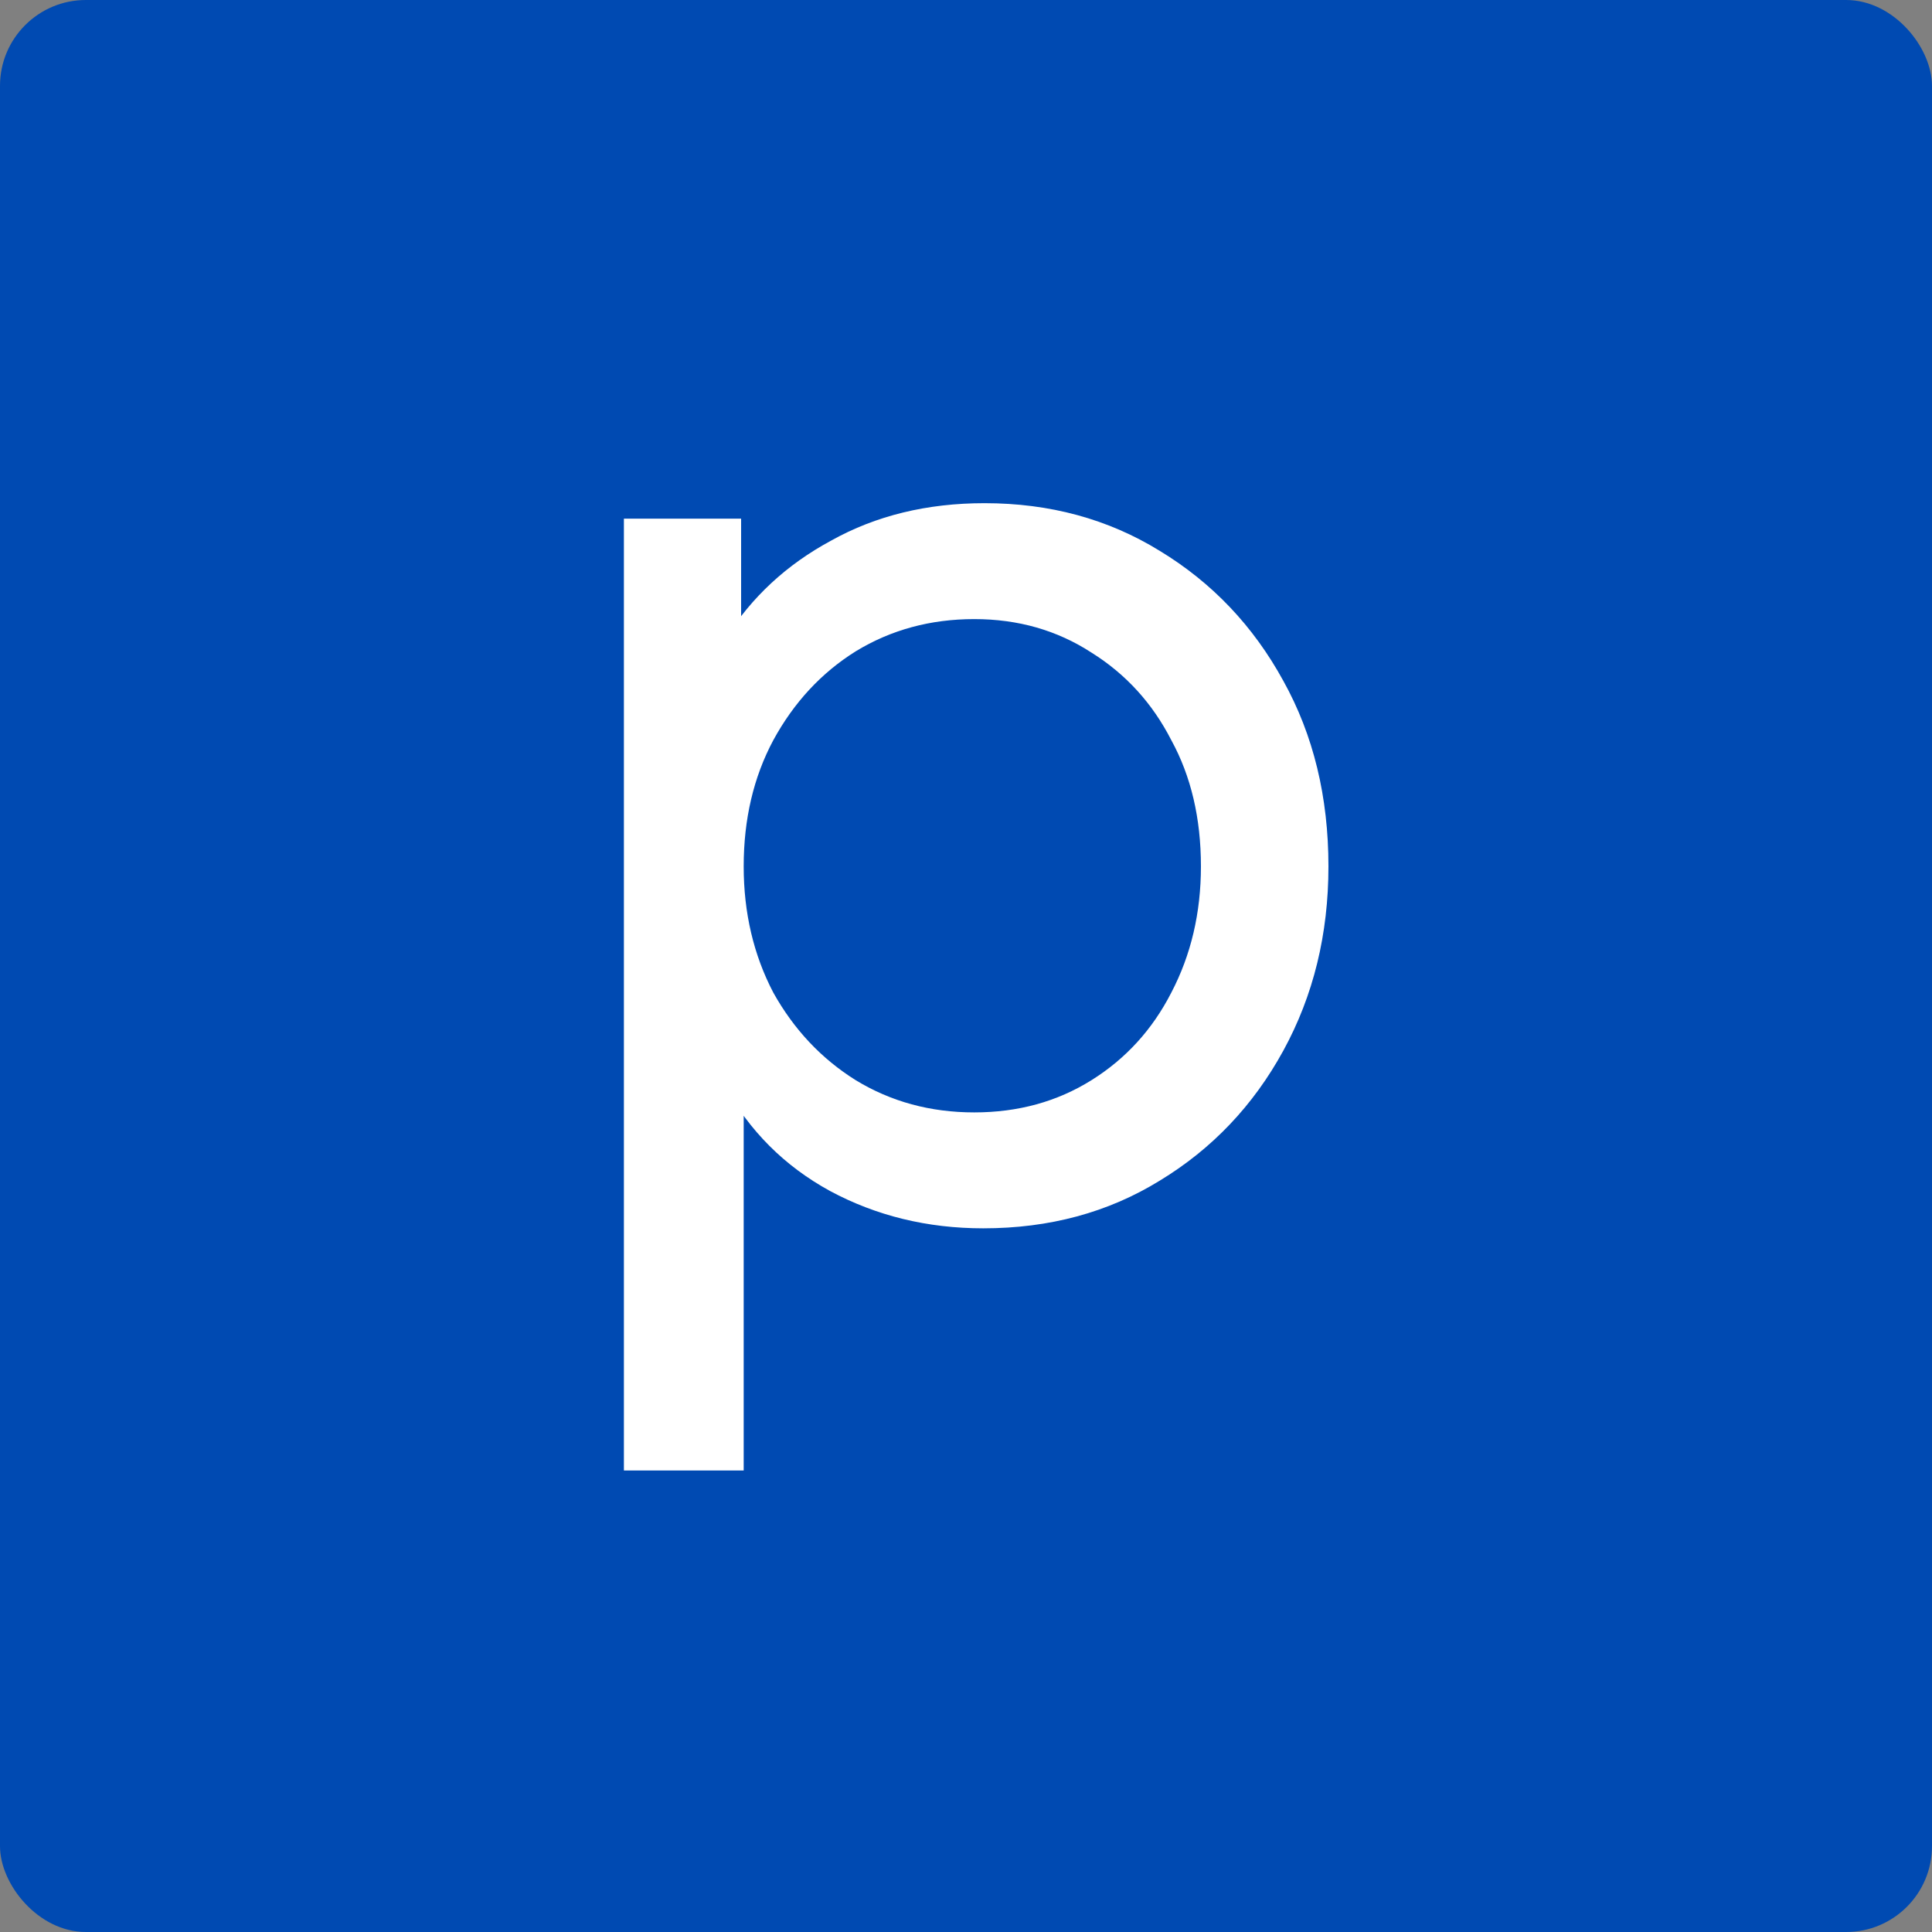
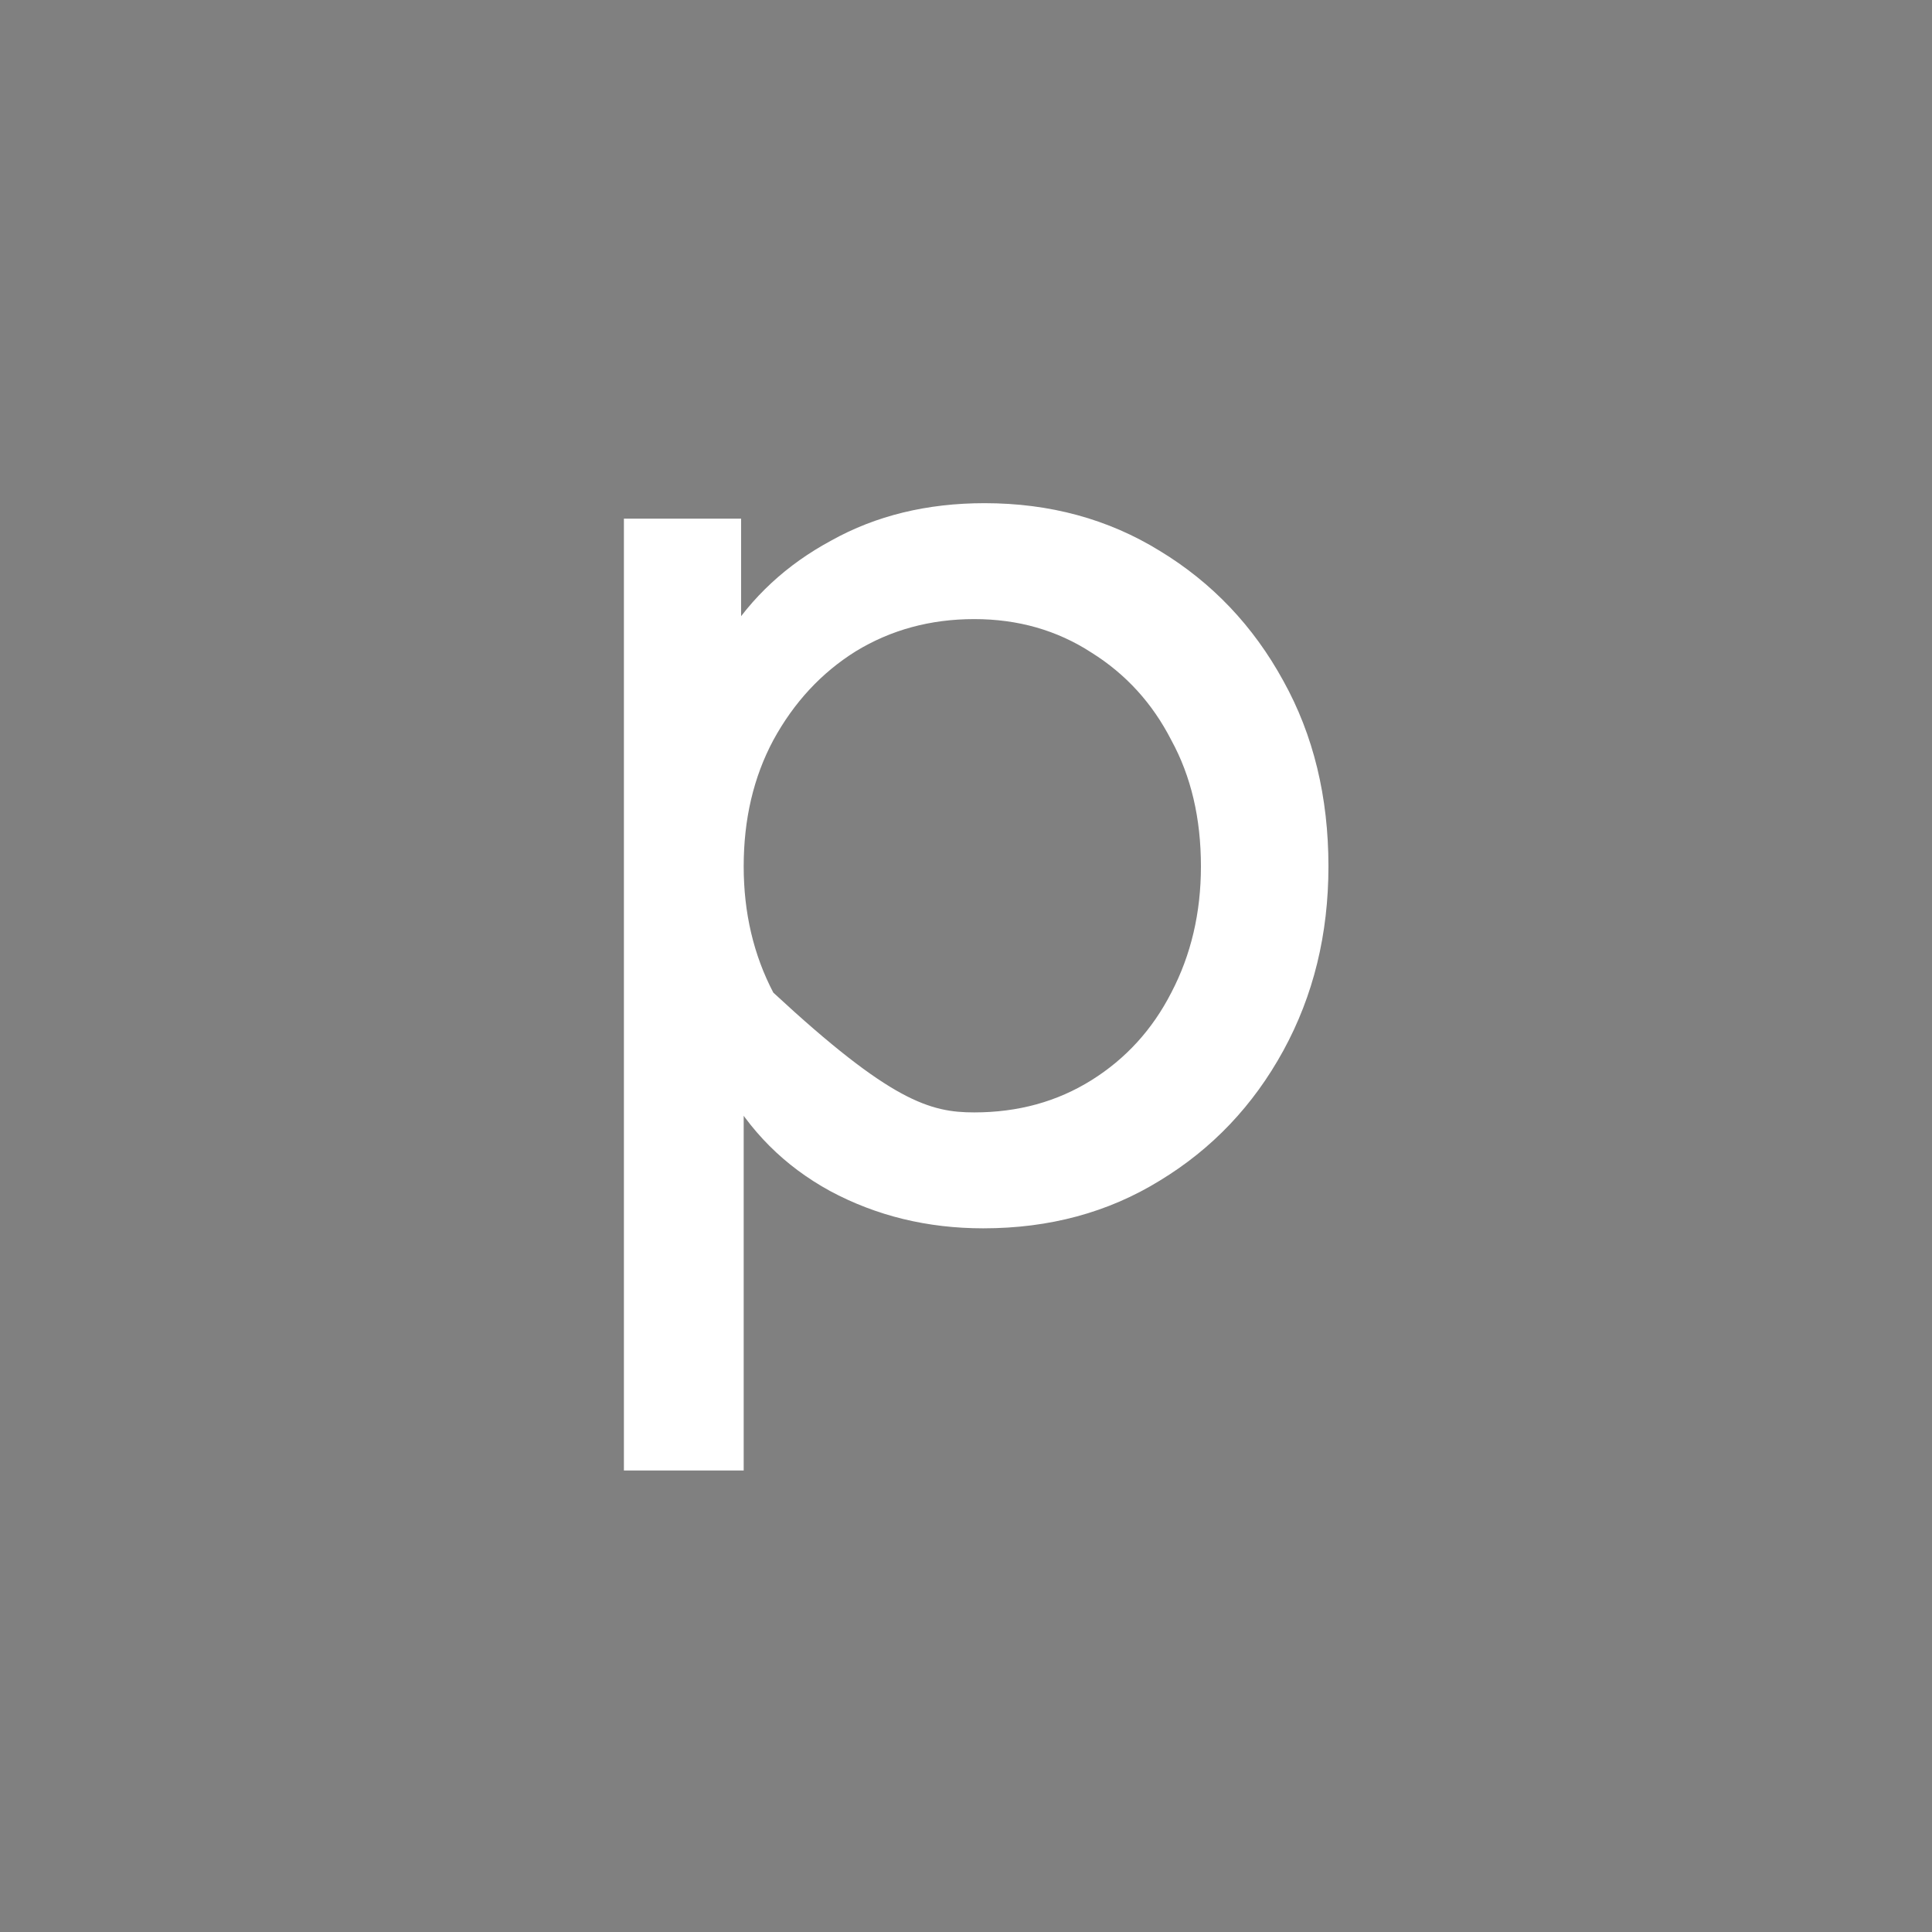
<svg xmlns="http://www.w3.org/2000/svg" width="180" height="180" viewBox="0 0 180 180" fill="none">
  <rect x="0" y="0" width="180" height="180" fill="#808080" stroke="none" />
-   <rect width="180" height="180" rx="8" fill="#004AB2" />
-   <path d="M58.128 137V48.32H69.048V62.24L67.608 59.48C70.008 55.64 73.288 52.6 77.448 50.36C81.608 48.04 86.368 46.88 91.728 46.88C97.808 46.88 103.248 48.36 108.048 51.32C112.928 54.28 116.768 58.32 119.568 63.44C122.368 68.48 123.768 74.24 123.768 80.72C123.768 87.04 122.368 92.76 119.568 97.88C116.768 103 112.928 107.04 108.048 110C103.248 112.96 97.768 114.44 91.608 114.44C86.408 114.44 81.648 113.28 77.328 110.96C73.088 108.64 69.808 105.36 67.488 101.12L69.288 99.2V137H58.128ZM90.768 103.64C94.848 103.64 98.488 102.64 101.688 100.64C104.888 98.64 107.368 95.92 109.128 92.48C110.968 88.96 111.888 85.04 111.888 80.72C111.888 76.24 110.968 72.32 109.128 68.96C107.368 65.52 104.888 62.8 101.688 60.8C98.488 58.72 94.848 57.68 90.768 57.68C86.688 57.68 83.008 58.68 79.728 60.68C76.528 62.68 73.968 65.44 72.048 68.96C70.208 72.4 69.288 76.32 69.288 80.72C69.288 85.04 70.208 88.96 72.048 92.48C73.968 95.92 76.528 98.64 79.728 100.64C83.008 102.64 86.688 103.64 90.768 103.64Z" fill="white" />
+   <path d="M58.128 137V48.32H69.048V62.24L67.608 59.48C70.008 55.64 73.288 52.6 77.448 50.36C81.608 48.04 86.368 46.88 91.728 46.88C97.808 46.88 103.248 48.36 108.048 51.32C112.928 54.28 116.768 58.32 119.568 63.44C122.368 68.48 123.768 74.24 123.768 80.72C123.768 87.04 122.368 92.76 119.568 97.88C116.768 103 112.928 107.04 108.048 110C103.248 112.96 97.768 114.44 91.608 114.44C86.408 114.44 81.648 113.28 77.328 110.96C73.088 108.64 69.808 105.36 67.488 101.12L69.288 99.2V137H58.128ZM90.768 103.64C94.848 103.64 98.488 102.64 101.688 100.64C104.888 98.64 107.368 95.92 109.128 92.48C110.968 88.96 111.888 85.04 111.888 80.72C111.888 76.24 110.968 72.32 109.128 68.96C107.368 65.52 104.888 62.8 101.688 60.8C98.488 58.72 94.848 57.68 90.768 57.68C86.688 57.68 83.008 58.68 79.728 60.68C76.528 62.68 73.968 65.44 72.048 68.96C70.208 72.4 69.288 76.32 69.288 80.72C69.288 85.04 70.208 88.96 72.048 92.48C83.008 102.64 86.688 103.64 90.768 103.64Z" fill="white" />
</svg>